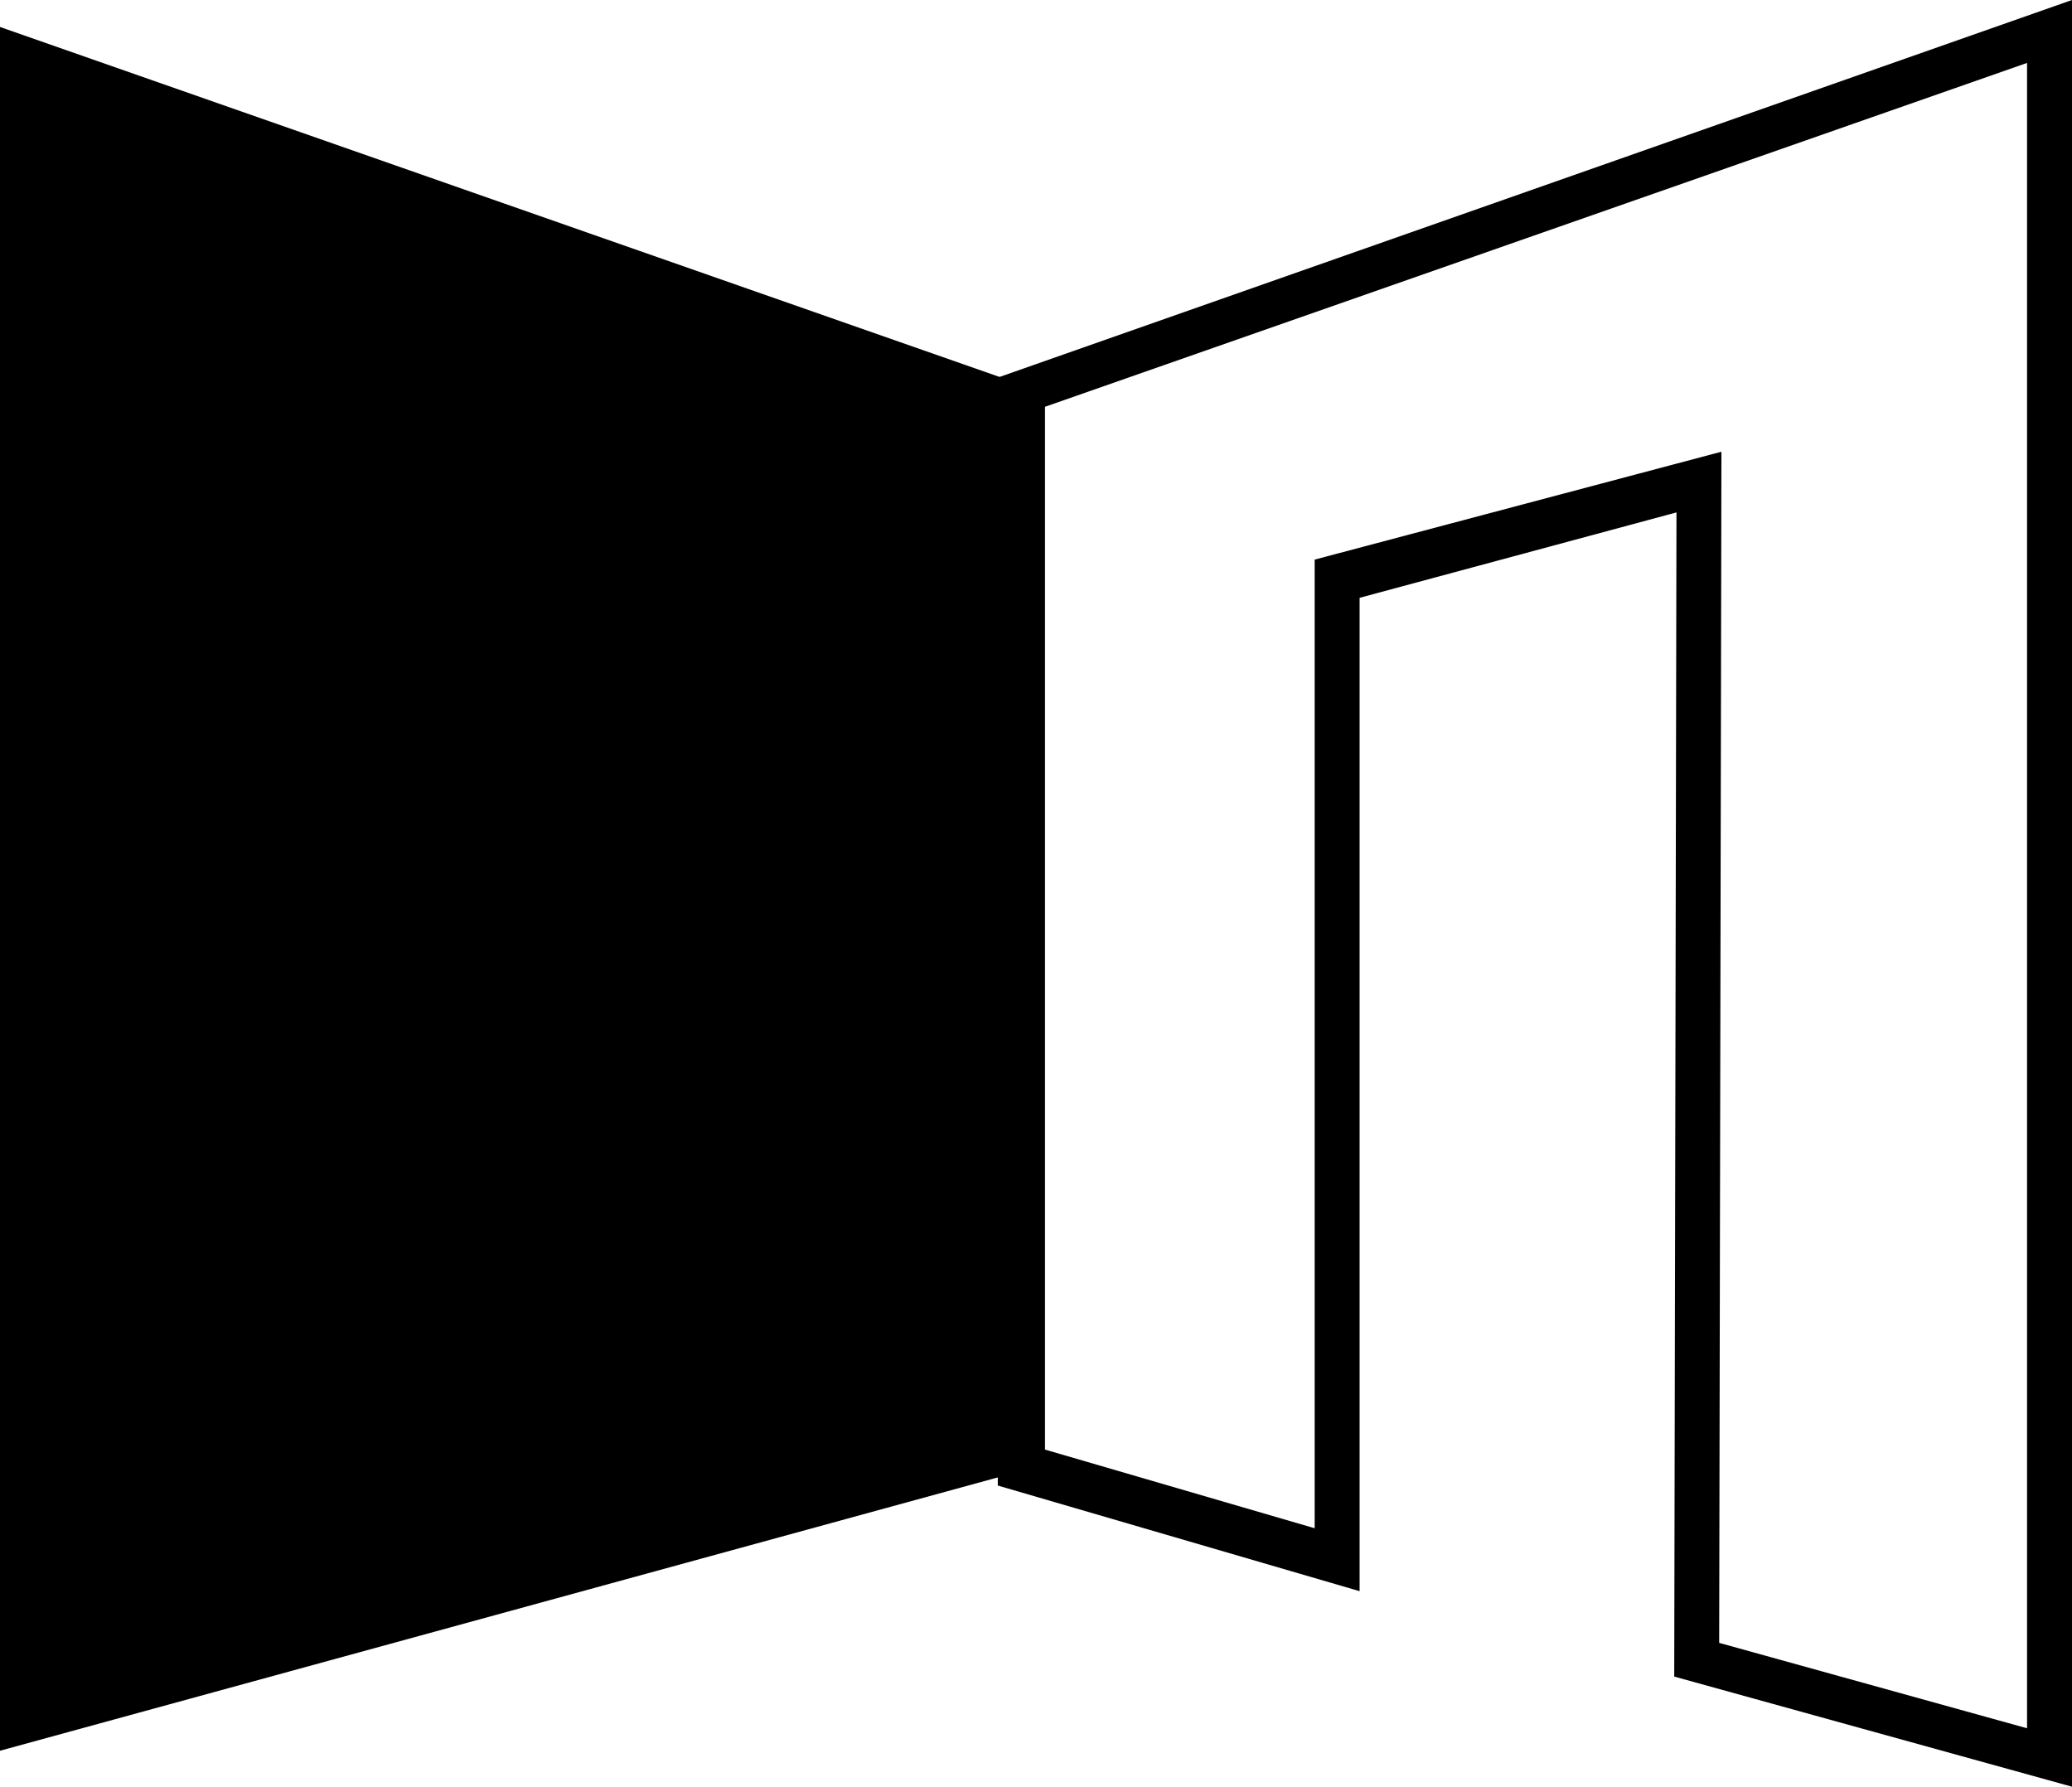
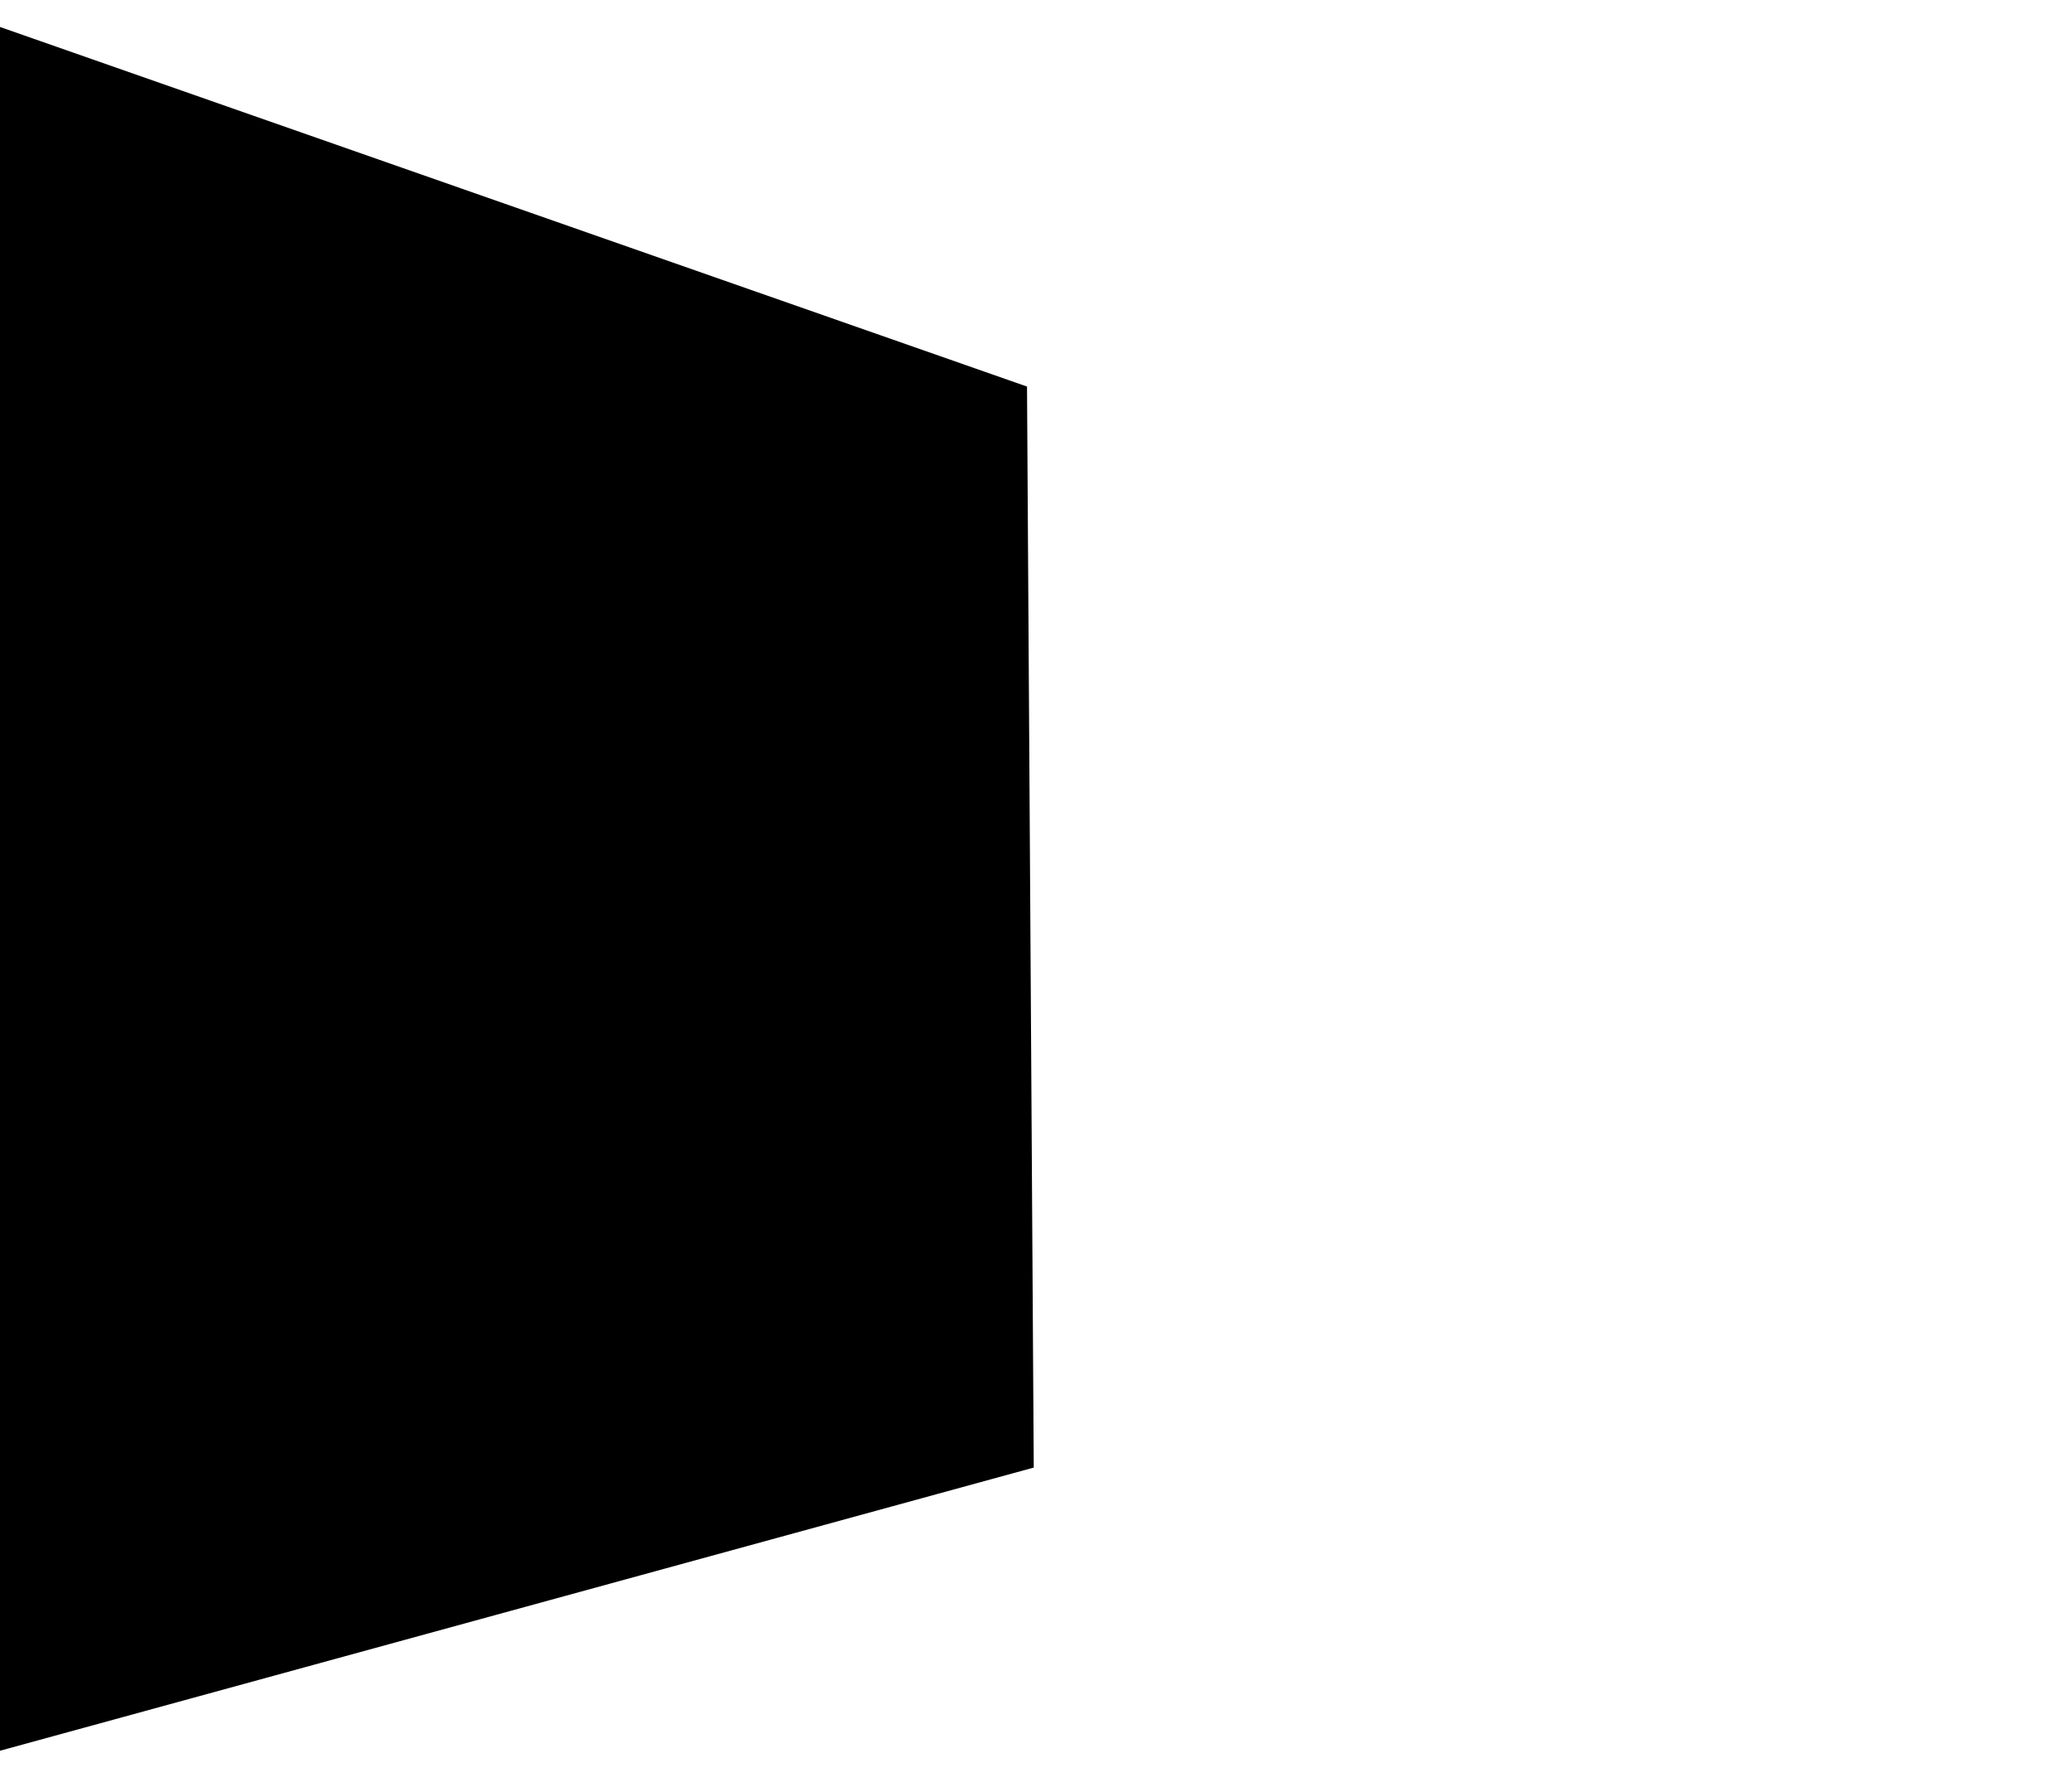
<svg xmlns="http://www.w3.org/2000/svg" version="1.1" id="Layer_1" x="0px" y="0px" viewBox="0 0 92.2 79.5" enable-background="new 0 0 92.2 79.5" xml:space="preserve">
  <g>
    <polygon fill-rule="evenodd" clip-rule="evenodd" points="45.7,17.2 0,1.2 0,77.9 46,65.3  " />
  </g>
  <g>
-     <path d="M92.2,79.5l-17.7-4.9l0.1-51.8l-14.1,3.8l0,44.2l-16.1-4.7l0-49.3L92.2,0V79.5z M76.5,73.1l13.7,3.8V2.8L46.5,18.1l0,46.4   l12,3.5l0-43.1l18.1-4.8L76.5,73.1z" />
-   </g>
+     </g>
</svg>